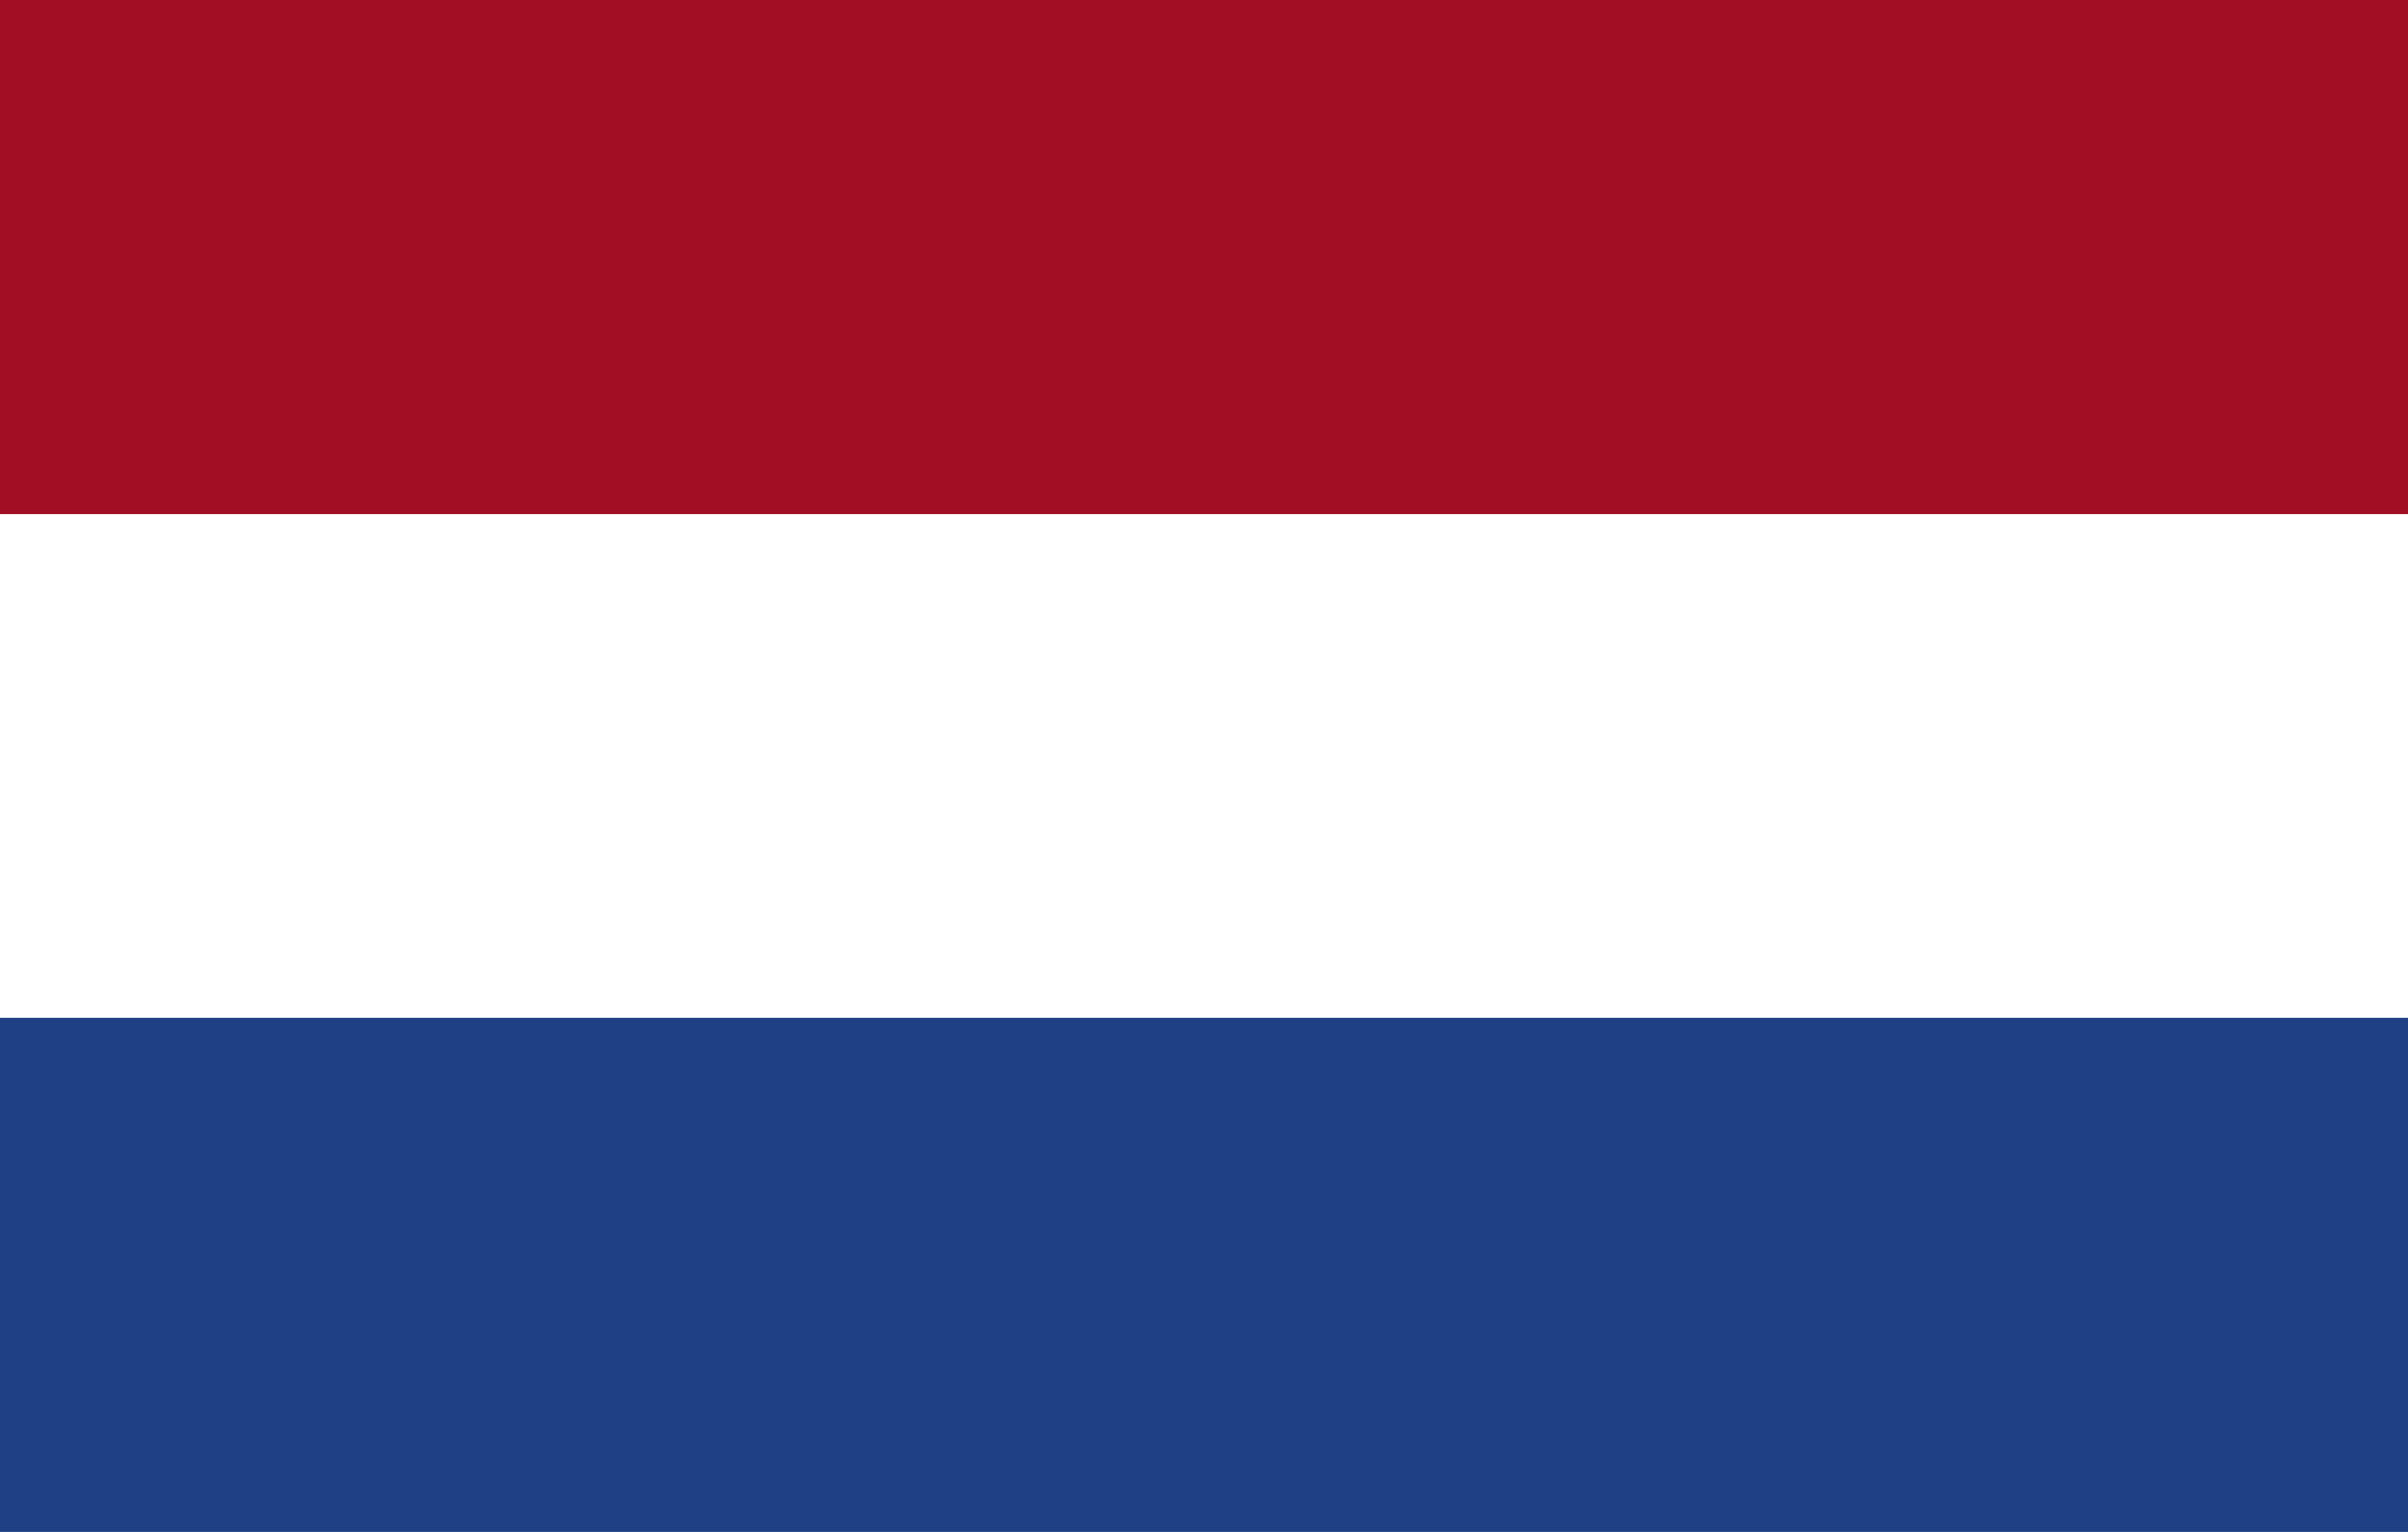
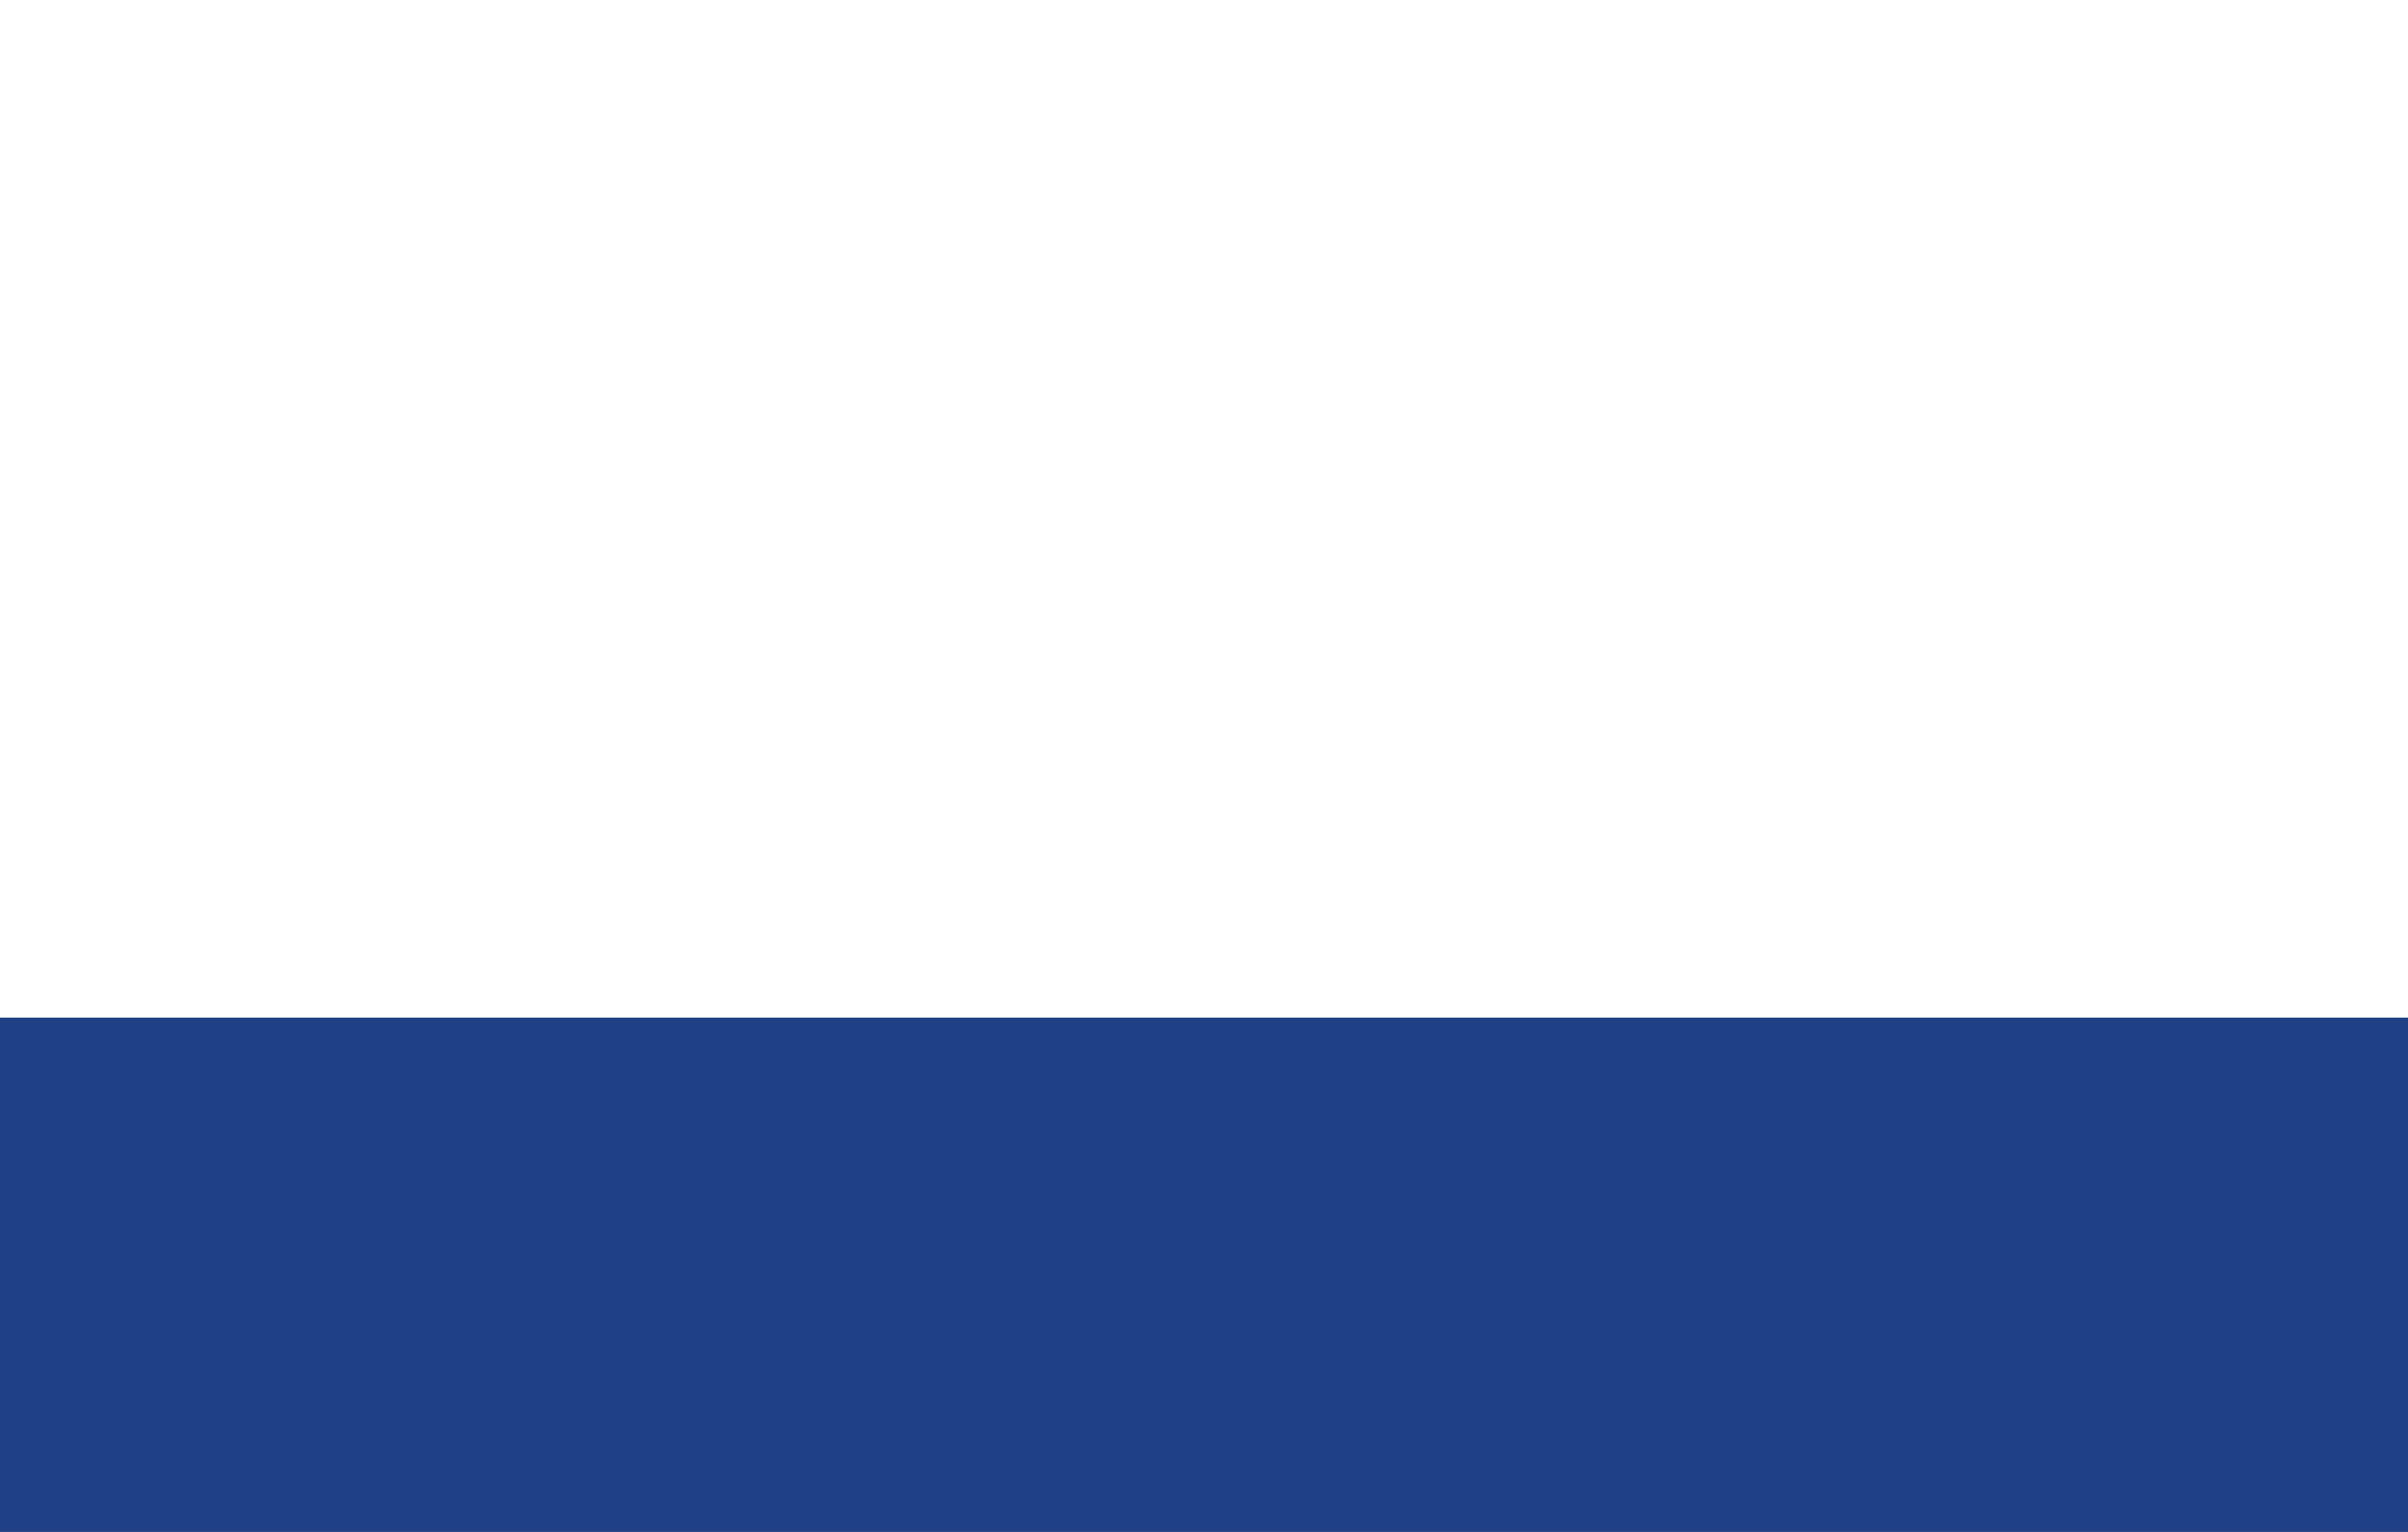
<svg xmlns="http://www.w3.org/2000/svg" version="1.1" id="Layer_1" x="0px" y="0px" width="22px" height="14px" viewBox="0 0 22 14" style="enable-background:new 0 0 22 14;" xml:space="preserve">
  <style type="text/css">
	.st0{fill:#FFFFFF;}
	.st1{fill:#1F4085;}
	.st2{fill:#A20E23;}
</style>
  <rect class="st0" width="22" height="14" />
  <rect y="9.3" class="st1" width="22" height="4.7" />
-   <rect class="st2" width="22" height="4.7" />
</svg>